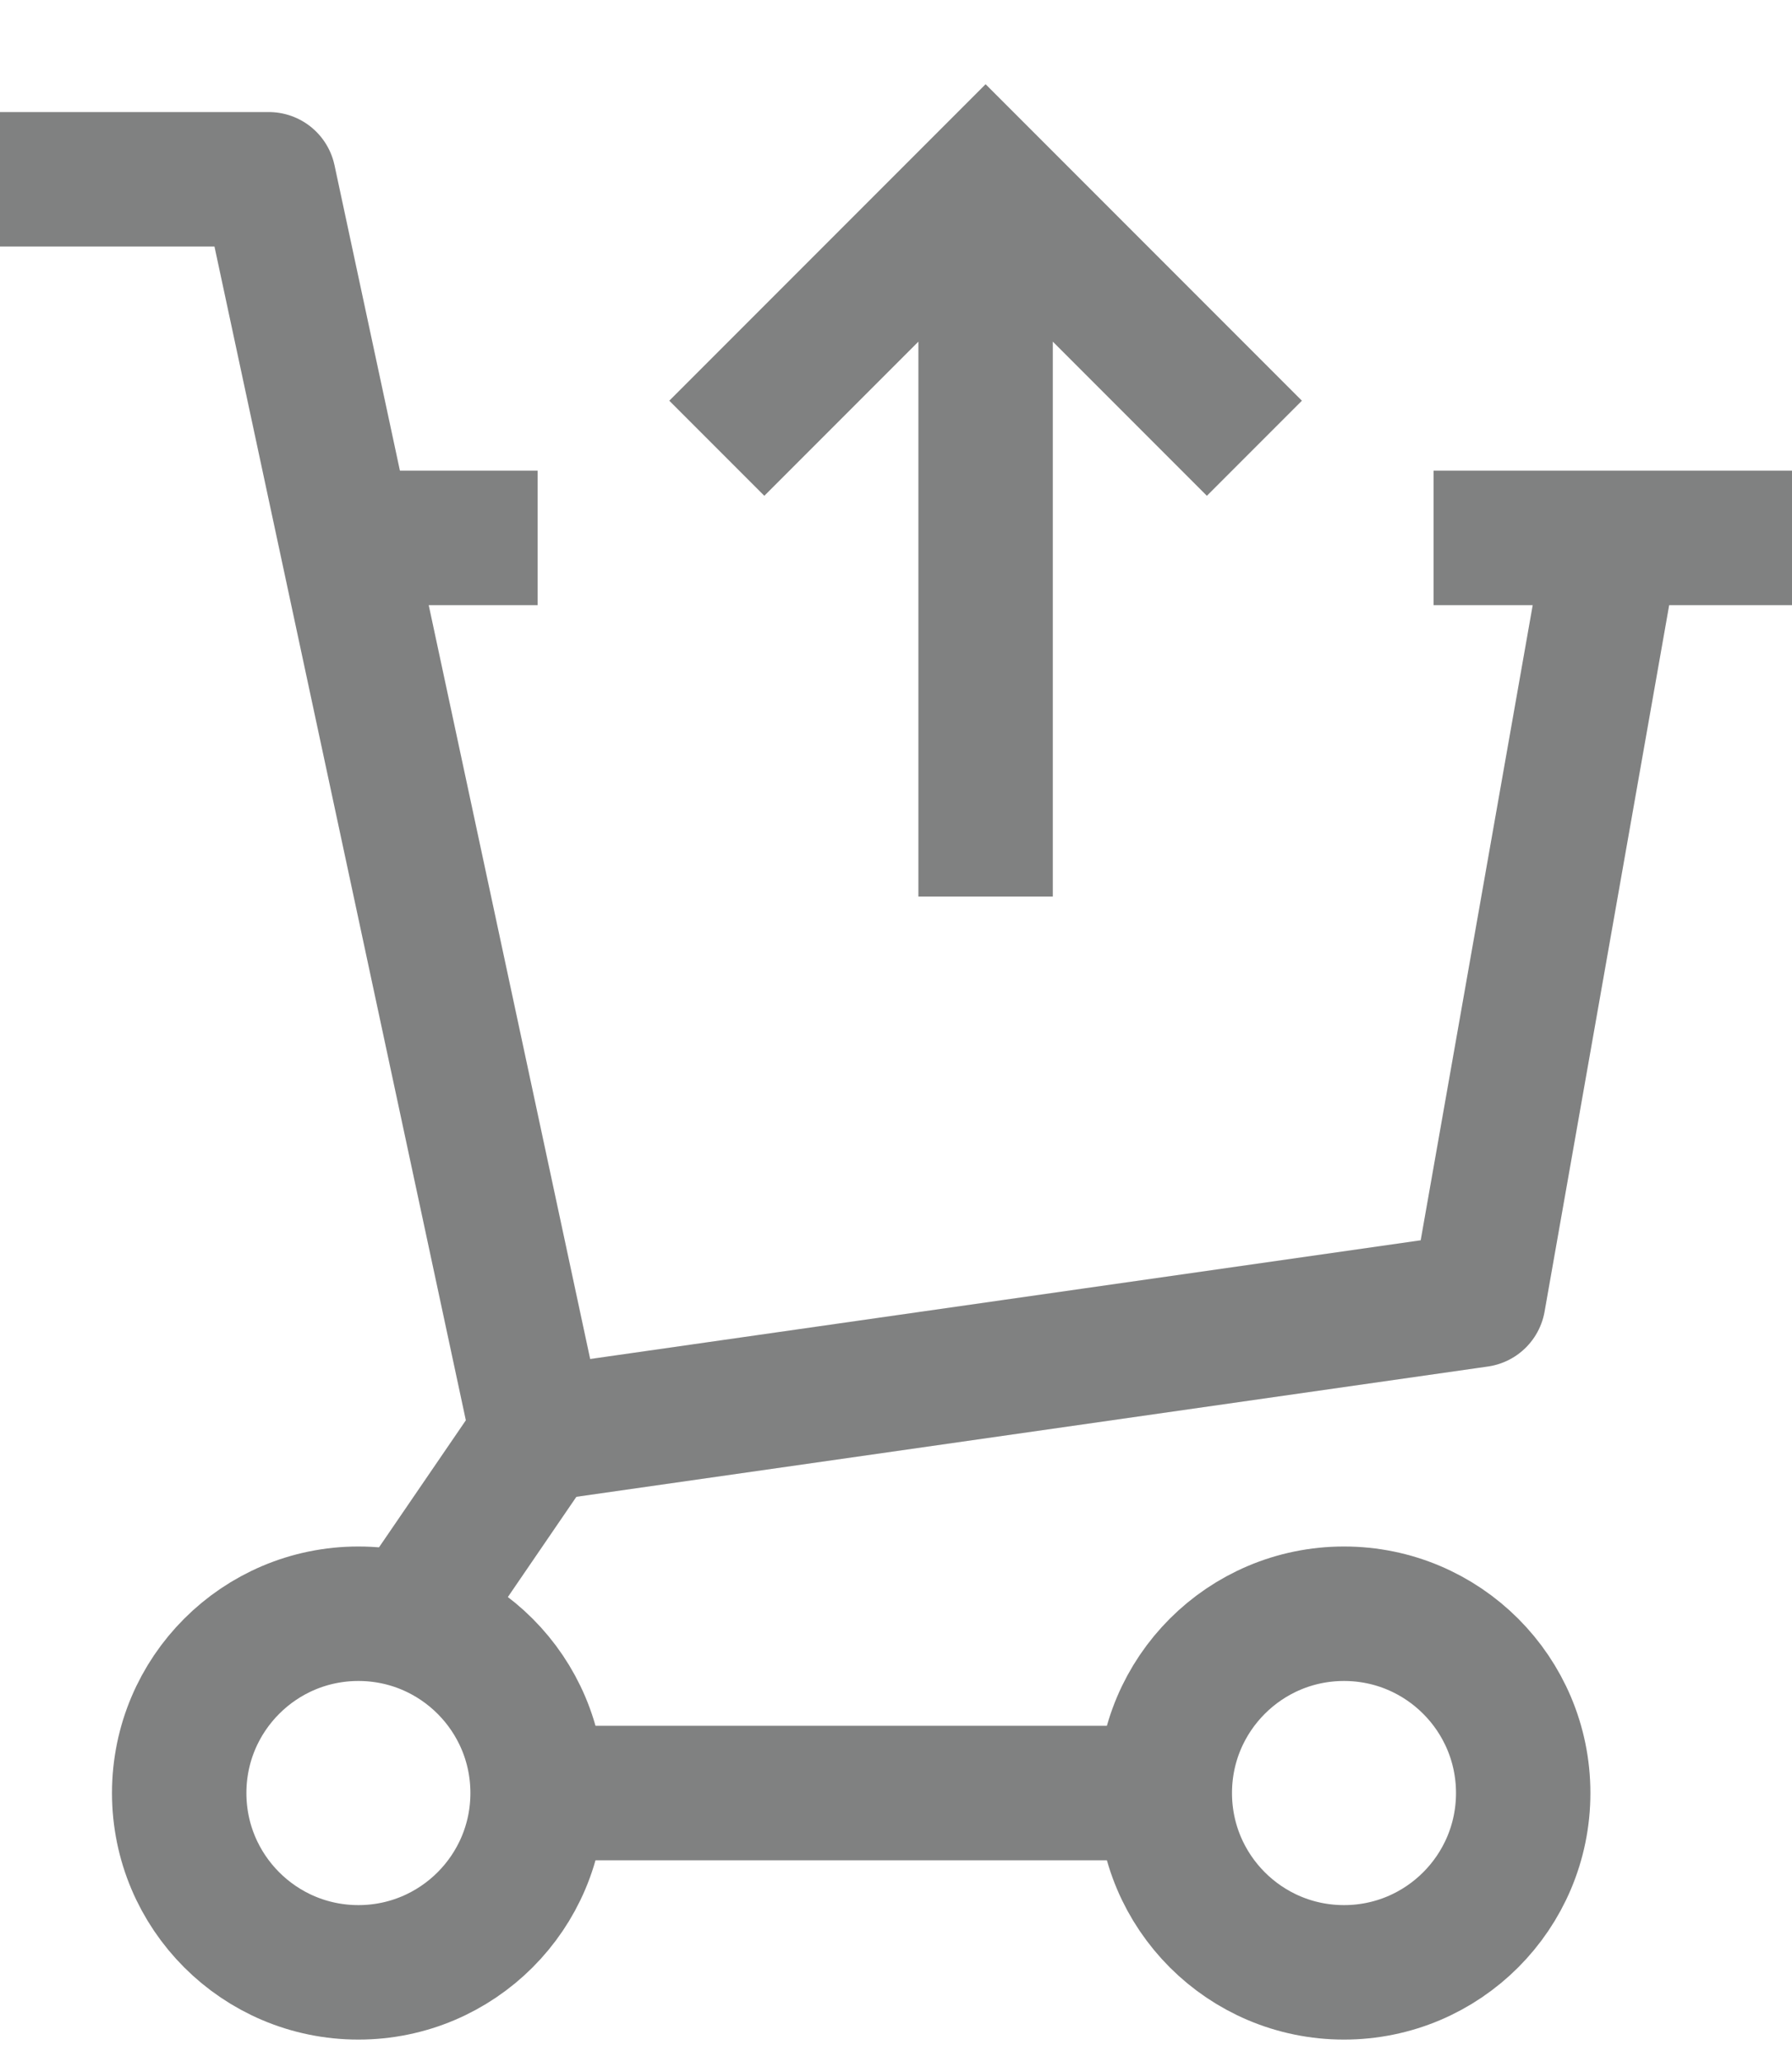
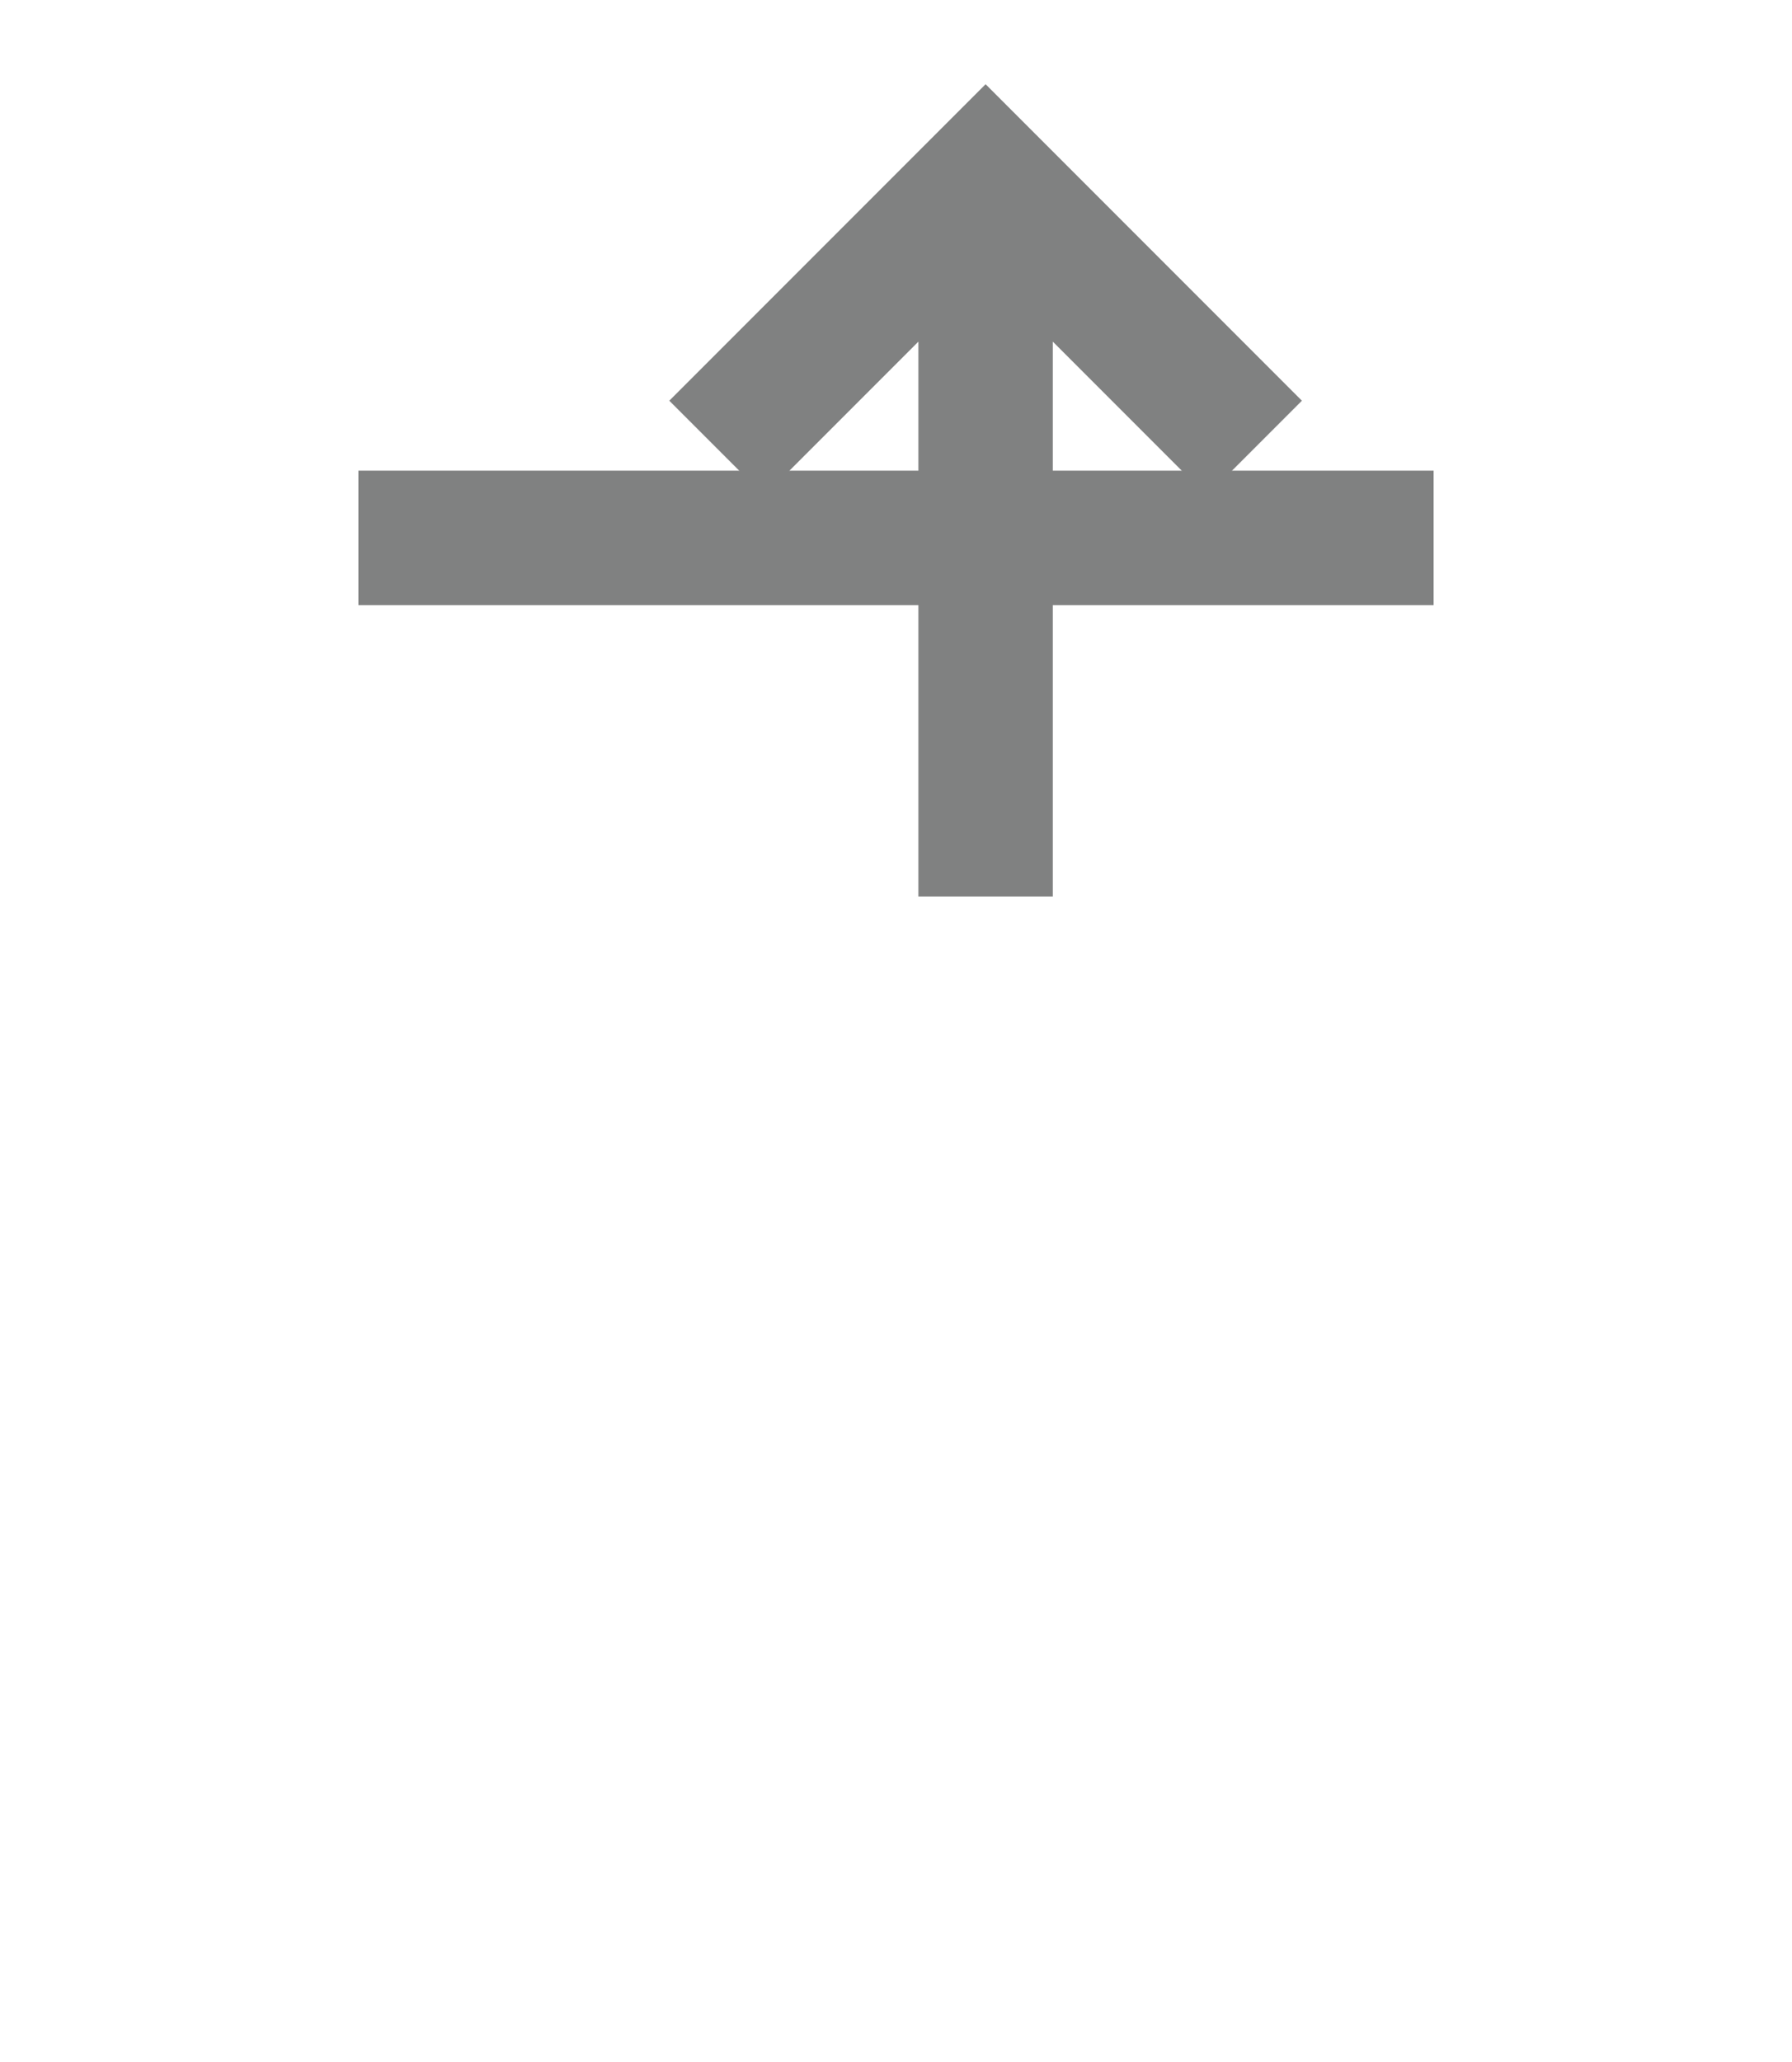
<svg xmlns="http://www.w3.org/2000/svg" width="20" height="23" viewBox="0 0 20 23" fill="none">
-   <path d="M6 16L16.5 14.5L18 6" stroke="#808181" stroke-width="1.5" stroke-linejoin="round" />
-   <path d="M4 6H6M20 6H16" stroke="#808181" stroke-width="1.5" />
-   <circle cx="4" cy="20" r="2" stroke="#808181" stroke-width="1.5" />
-   <circle cx="15" cy="20" r="2" stroke="#808181" stroke-width="1.5" />
-   <path d="M6 20L13 20" stroke="#808181" stroke-width="1.5" />
-   <path d="M0 2H3L6 16L4.632 18" stroke="#808181" stroke-width="1.5" stroke-linejoin="round" />
+   <path d="M4 6H6H16" stroke="#808181" stroke-width="1.5" />
  <path d="M11 10V2.581M14 5L11 2L8 5" stroke="#808181" stroke-width="1.5" />
</svg>